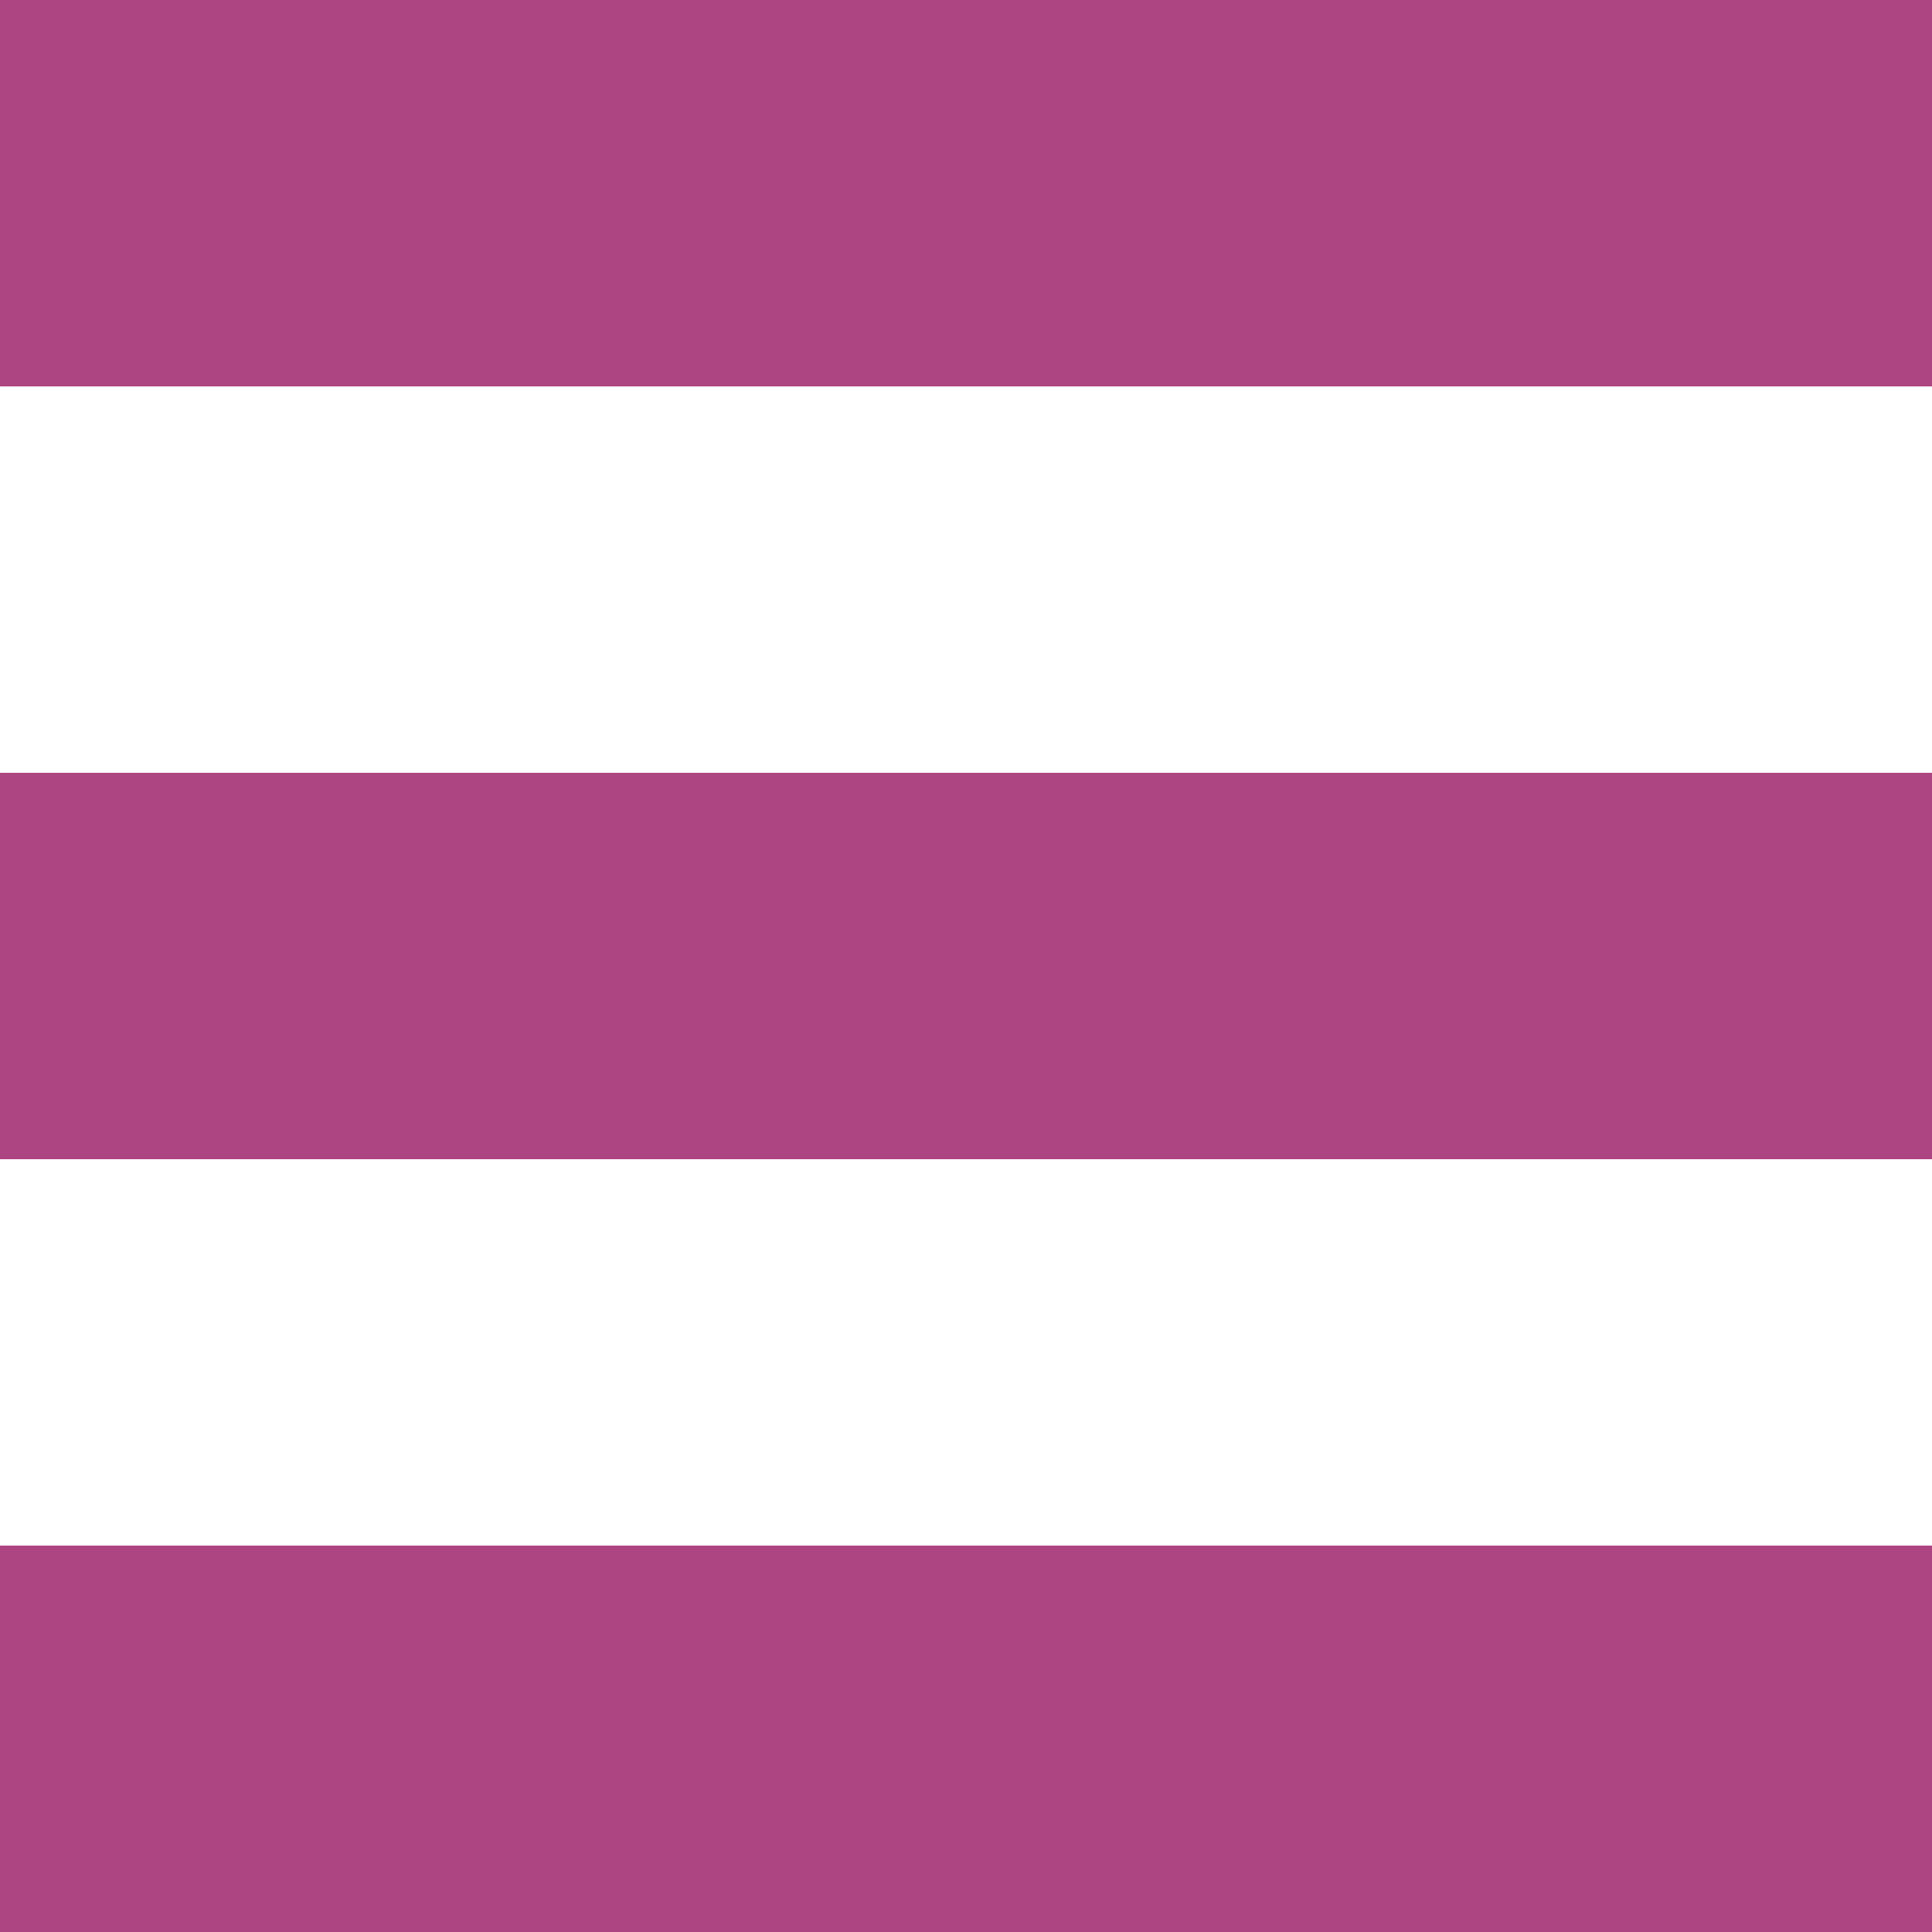
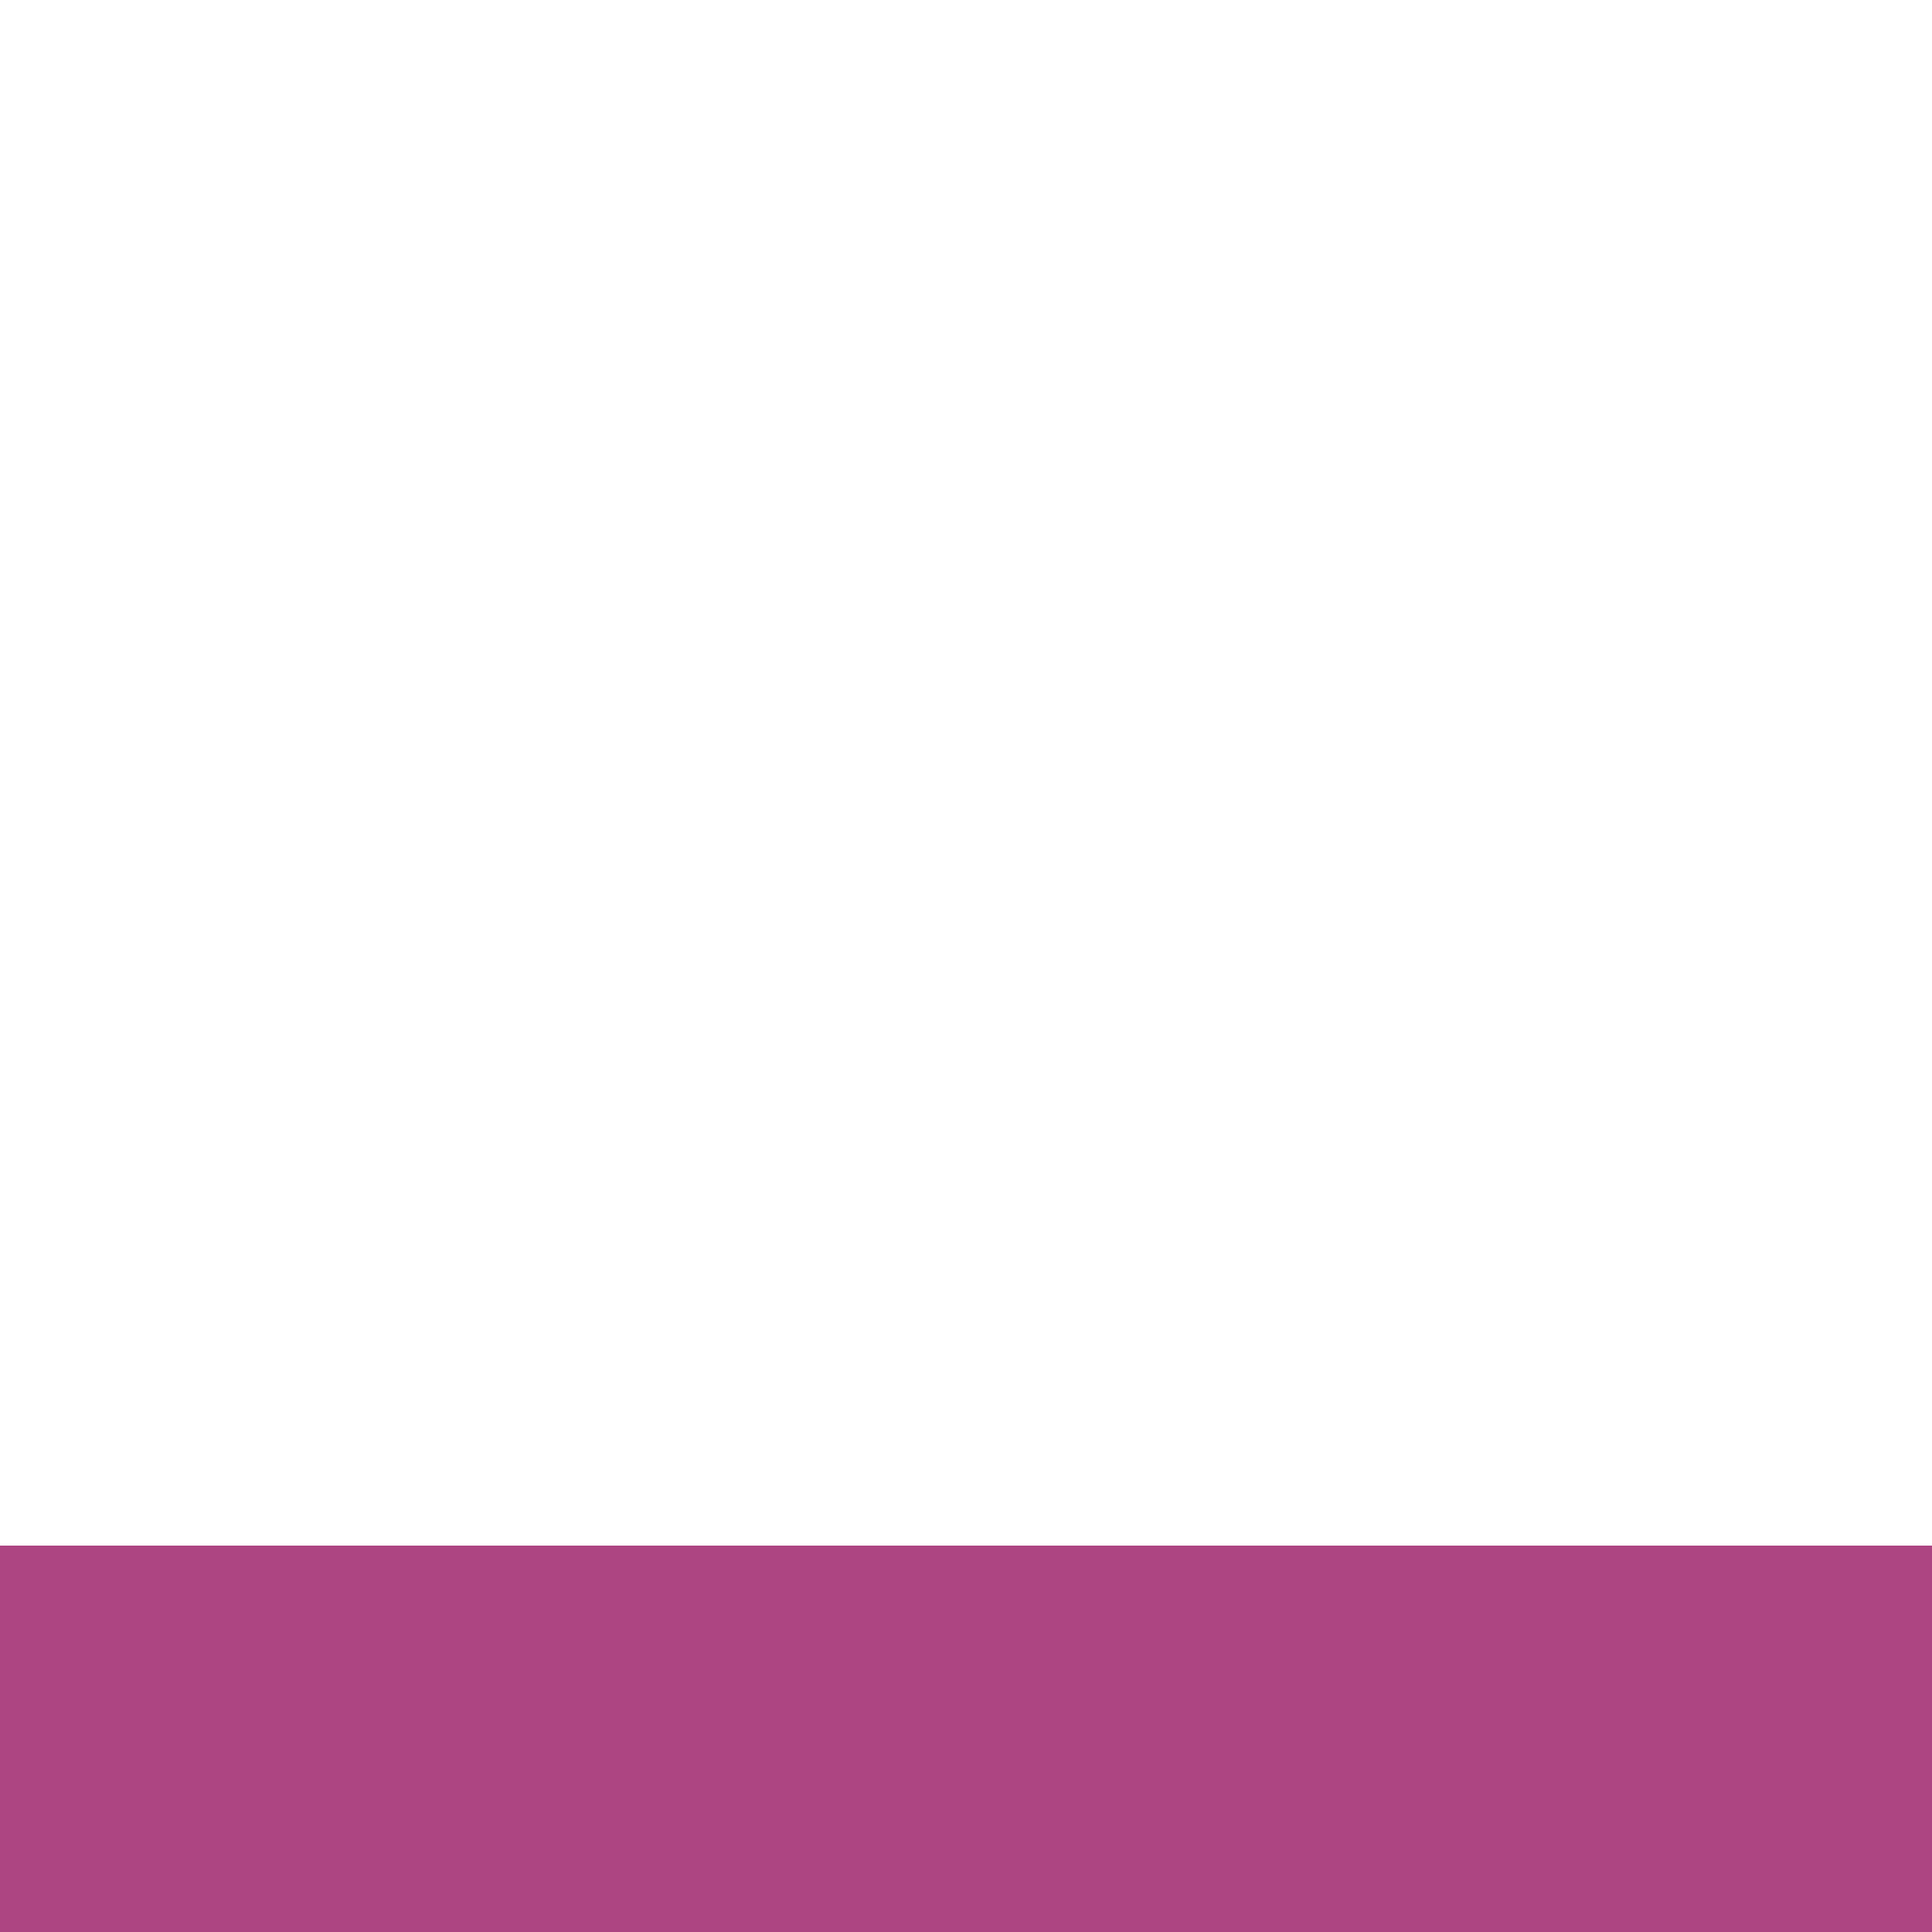
<svg xmlns="http://www.w3.org/2000/svg" xmlns:ns1="http://sodipodi.sourceforge.net/DTD/sodipodi-0.dtd" xmlns:ns2="http://www.inkscape.org/namespaces/inkscape" xml:space="preserve" width="50mm" height="50mm" version="1.1" style="shape-rendering:geometricPrecision; text-rendering:geometricPrecision; image-rendering:optimizeQuality; fill-rule:evenodd; clip-rule:evenodd" viewBox="0 0 5000 5000" id="svg14" ns1:docname="menu.svg" ns2:version="0.92.2 (5c3e80d, 2017-08-06)">
  <ns1:namedview pagecolor="#ffffff" bordercolor="#666666" borderopacity="1" objecttolerance="10" gridtolerance="10" guidetolerance="10" ns2:pageopacity="0" ns2:pageshadow="2" ns2:window-width="1576" ns2:window-height="842" id="namedview16" showgrid="false" ns2:zoom="1.2488333" ns2:cx="-177.62032" ns2:cy="94.488183" ns2:window-x="0" ns2:window-y="0" ns2:window-maximized="0" ns2:current-layer="Layer_x0020_1" />
  <defs id="defs4">
    <style type="text/css" id="style2">
    .fil0 {fill:#347ac7}
   </style>
  </defs>
  <g id="Layer_x0020_1">
-     <rect class="fil0" y="2000" width="5000" height="1000" id="rect7" style="fill:#ad4582;fill-opacity:1" />
-     <rect class="fil0" width="5000" height="1000" id="rect9" style="fill:#ad4582;fill-opacity:1" />
    <rect class="fil0" y="4000" width="5000" height="1000" id="rect11" style="fill:#ad4582;fill-opacity:1" />
  </g>
</svg>